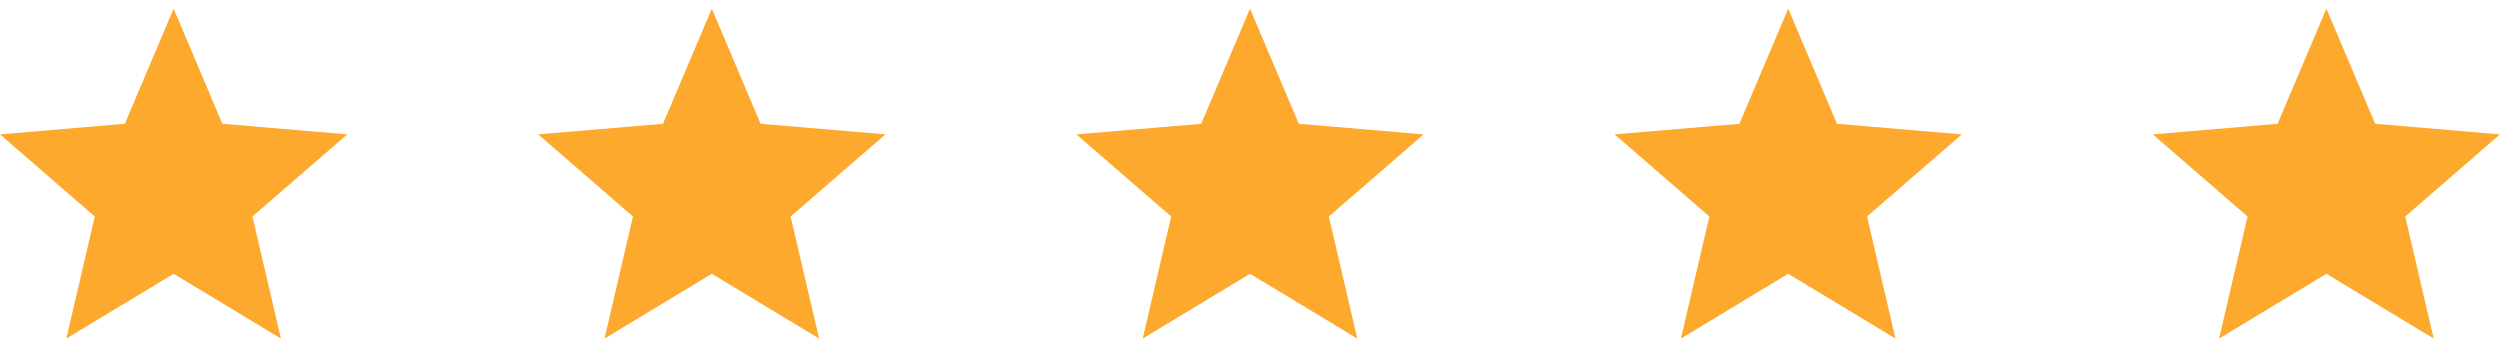
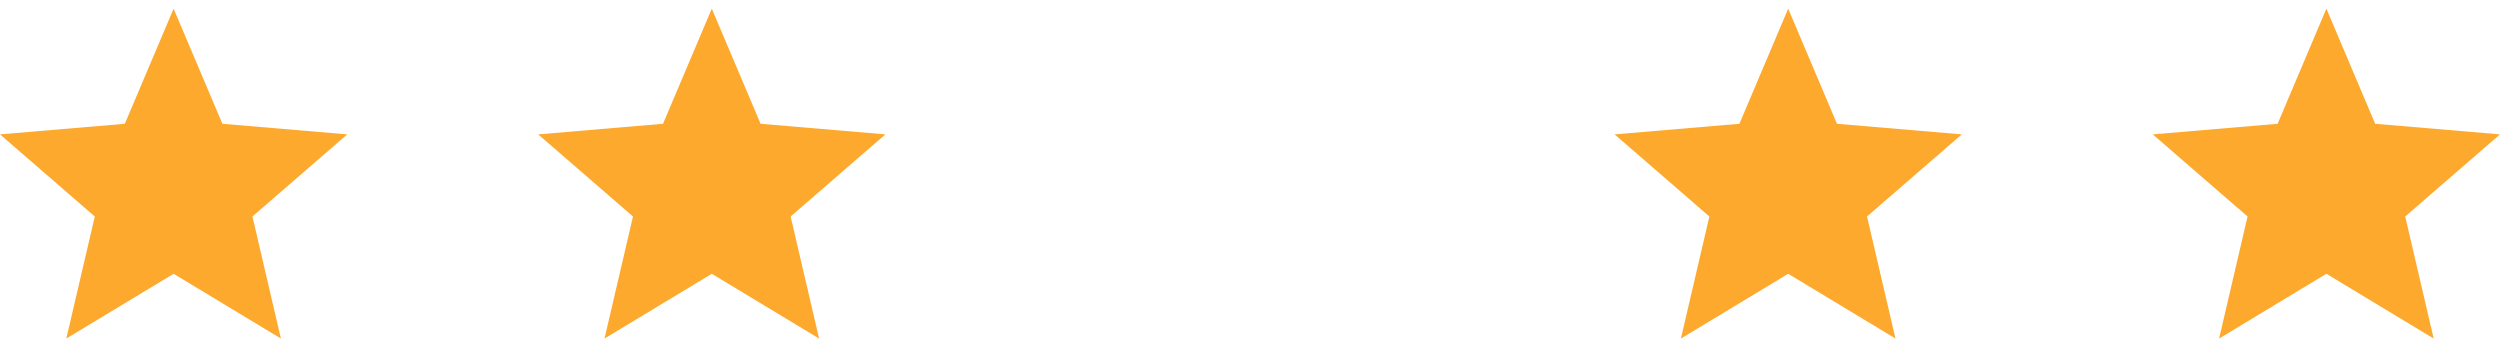
<svg xmlns="http://www.w3.org/2000/svg" width="144" height="20" viewBox="0 0 144 20" fill="none">
  <path d="M10 15.77L16.18 19.5L14.54 12.47L20 7.74L12.81 7.13L10 0.5L7.19 7.13L0 7.74L5.46 12.47L3.82 19.5L10 15.77Z" fill="#FCA92D" />
  <path d="M41 15.77L47.18 19.5L45.54 12.47L51 7.74L43.81 7.13L41 0.5L38.19 7.13L31 7.74L36.46 12.47L34.82 19.5L41 15.77Z" fill="#FCA92D" />
-   <path d="M72 15.77L78.18 19.5L76.54 12.47L82 7.74L74.81 7.13L72 0.5L69.19 7.13L62 7.74L67.46 12.47L65.82 19.5L72 15.77Z" fill="#FCA92D" />
  <path d="M103 15.77L109.18 19.5L107.54 12.47L113 7.74L105.81 7.13L103 0.5L100.19 7.13L93 7.74L98.46 12.47L96.82 19.5L103 15.77Z" fill="#FCA92D" />
  <path d="M134 15.77L140.18 19.5L138.54 12.47L144 7.74L136.81 7.13L134 0.5L131.19 7.13L124 7.74L129.46 12.47L127.82 19.5L134 15.77Z" fill="#FCA92D" />
</svg>